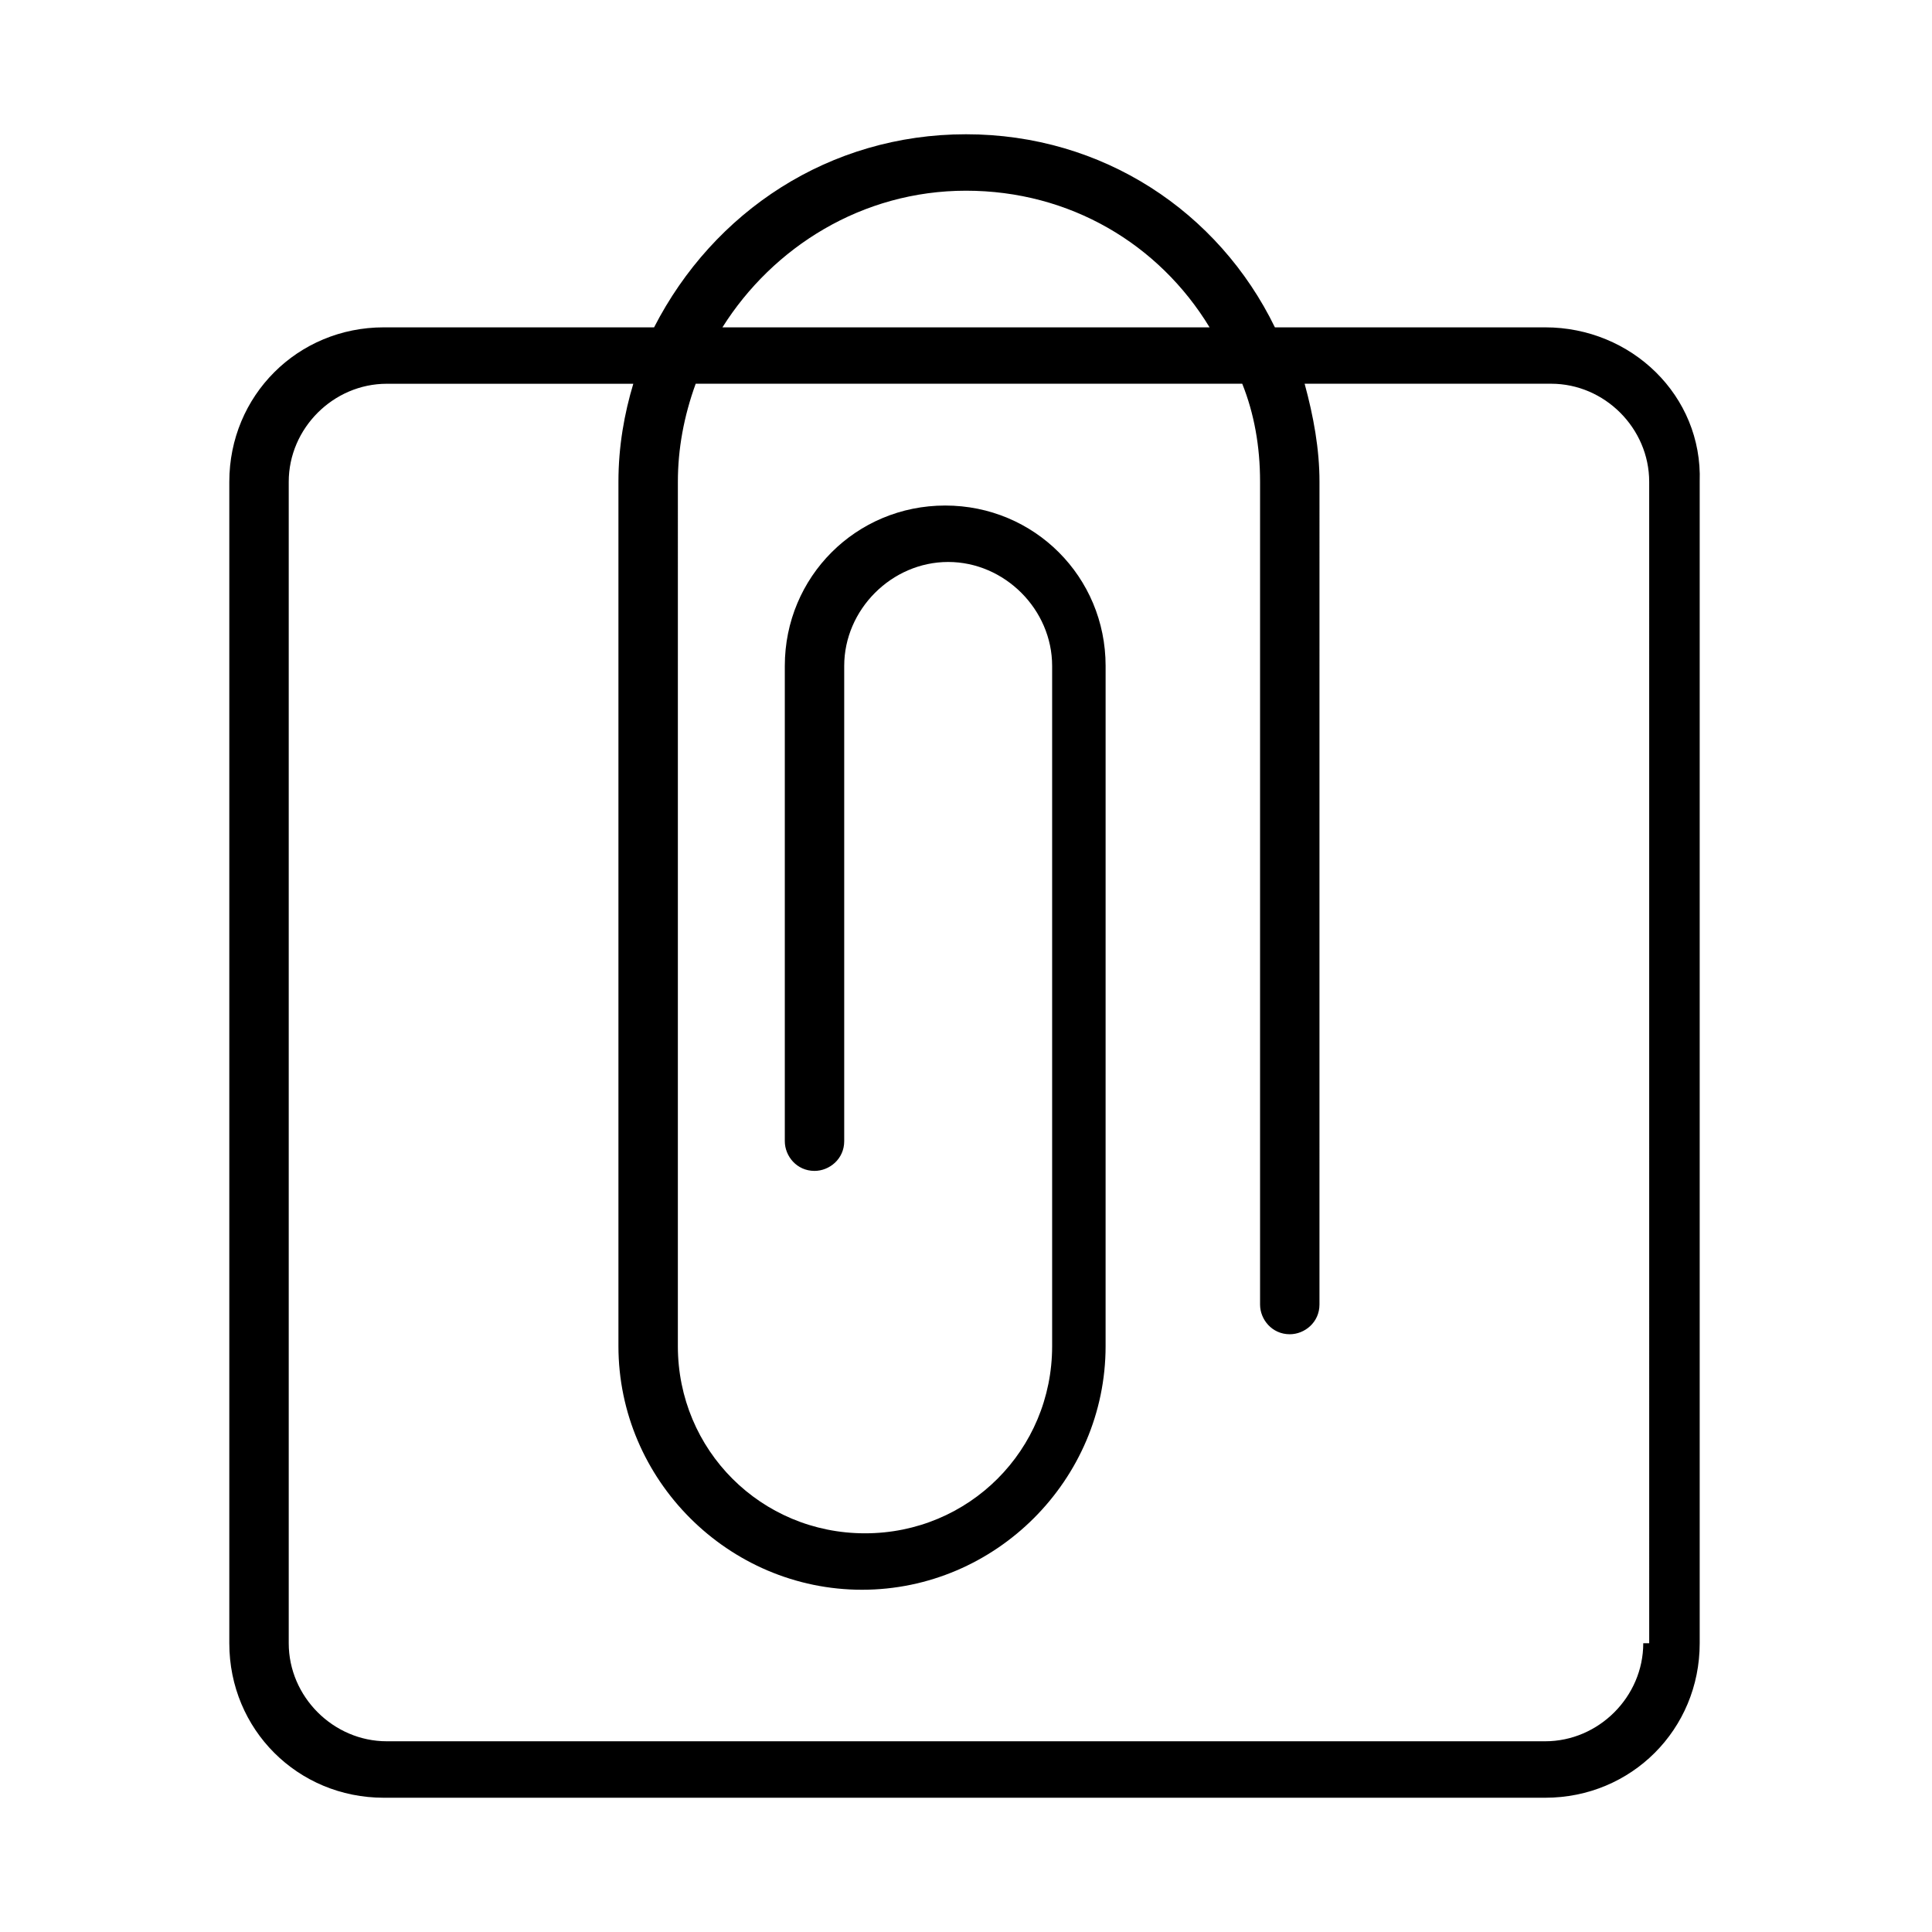
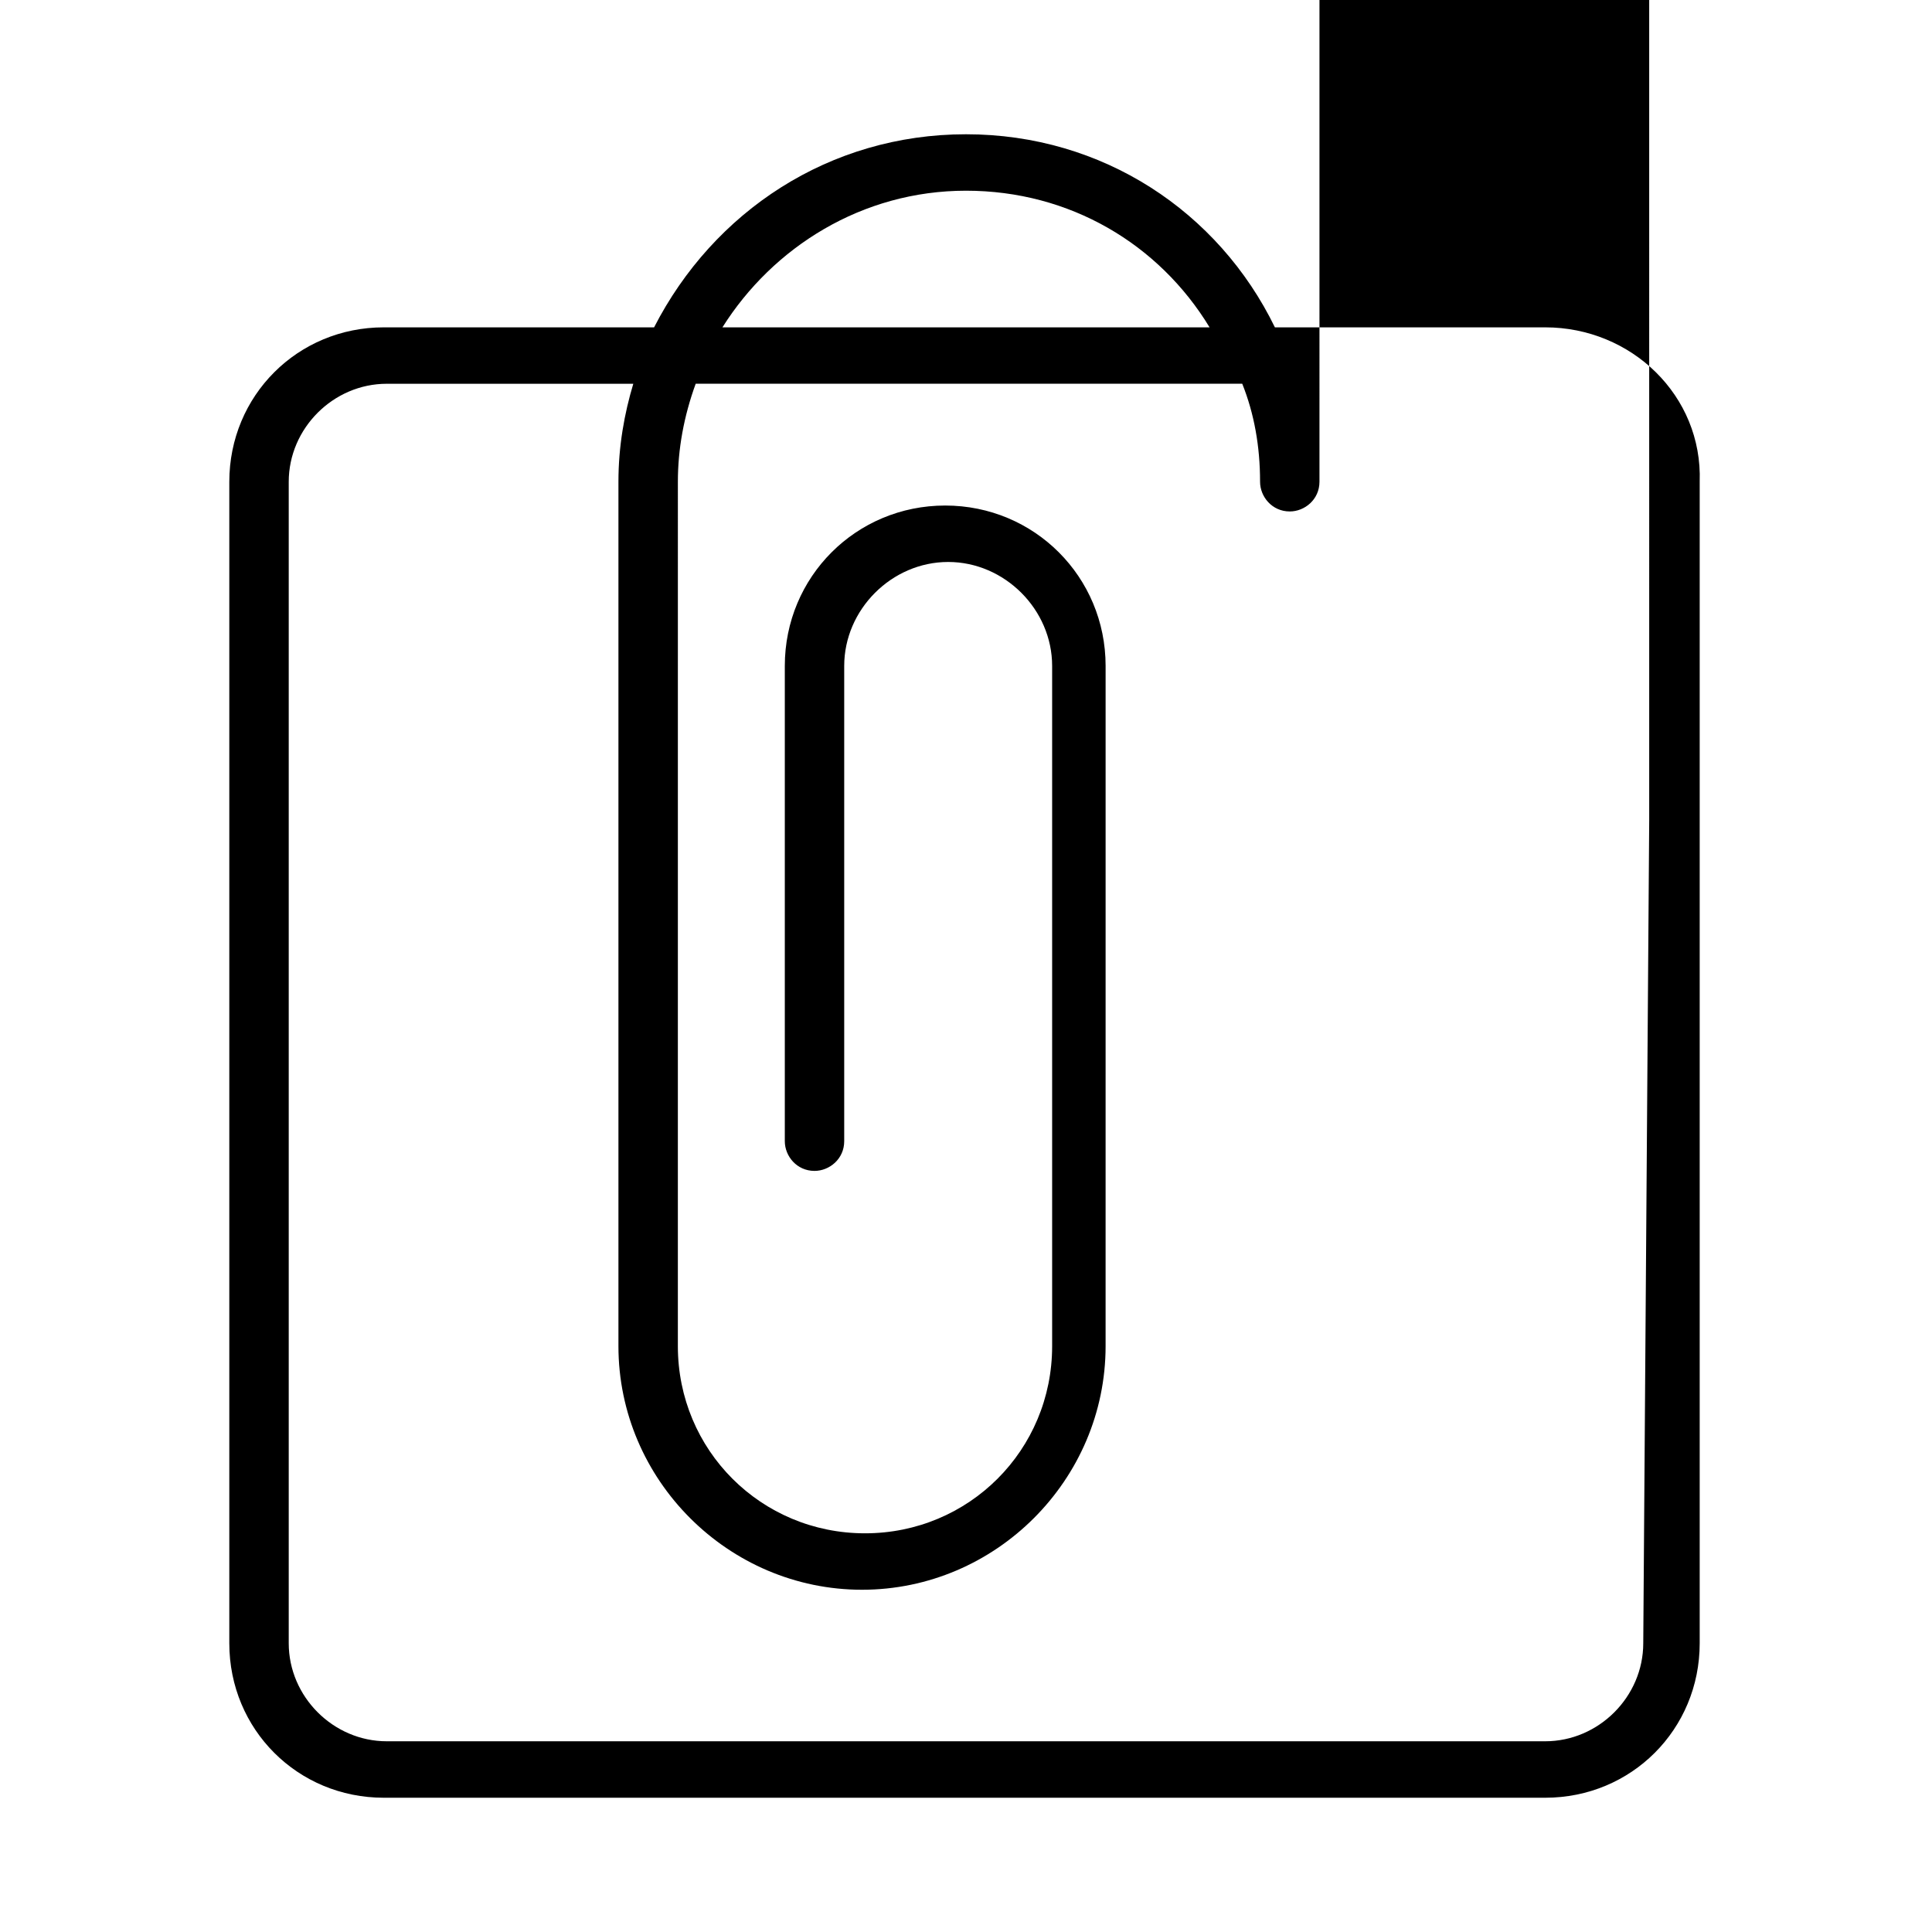
<svg xmlns="http://www.w3.org/2000/svg" fill="#000000" width="800px" height="800px" version="1.1" viewBox="144 144 512 512">
-   <path d="m553.5 230.75h-71.637c-14.957-30.699-45.656-51.168-81.867-51.168s-66.914 20.469-82.656 51.168h-71.637c-22.828 0-40.934 18.105-40.934 40.934v307.8c0 22.828 18.105 40.934 40.934 40.934h307.8c22.828 0 40.934-18.105 40.934-40.934v-307.8c0.789-22.828-18.105-40.934-40.934-40.934zm-153.5-36.211c27.551 0 51.168 14.168 64.551 36.211h-129.1c13.383-21.254 36.996-36.211 64.551-36.211zm179.48 384.94c0 14.168-11.809 25.977-25.977 25.977h-307.01c-14.168 0-25.977-11.809-25.977-25.977v-307.8c0-14.168 11.809-25.977 25.977-25.977h65.336c-2.363 7.871-3.938 16.531-3.938 25.977v229.07c0 35.426 29.125 64.551 64.551 64.551 35.426 0 64.551-29.125 64.551-64.551l0.004-180.27c0-23.617-18.895-42.508-42.508-42.508-23.617 0-42.508 18.895-42.508 42.508v125.95c0 3.938 3.148 7.871 7.871 7.871 3.938 0 7.871-3.148 7.871-7.871v-125.95c0-14.957 12.594-27.551 27.551-27.551 14.957 0 27.551 12.594 27.551 27.551v180.27c0 27.551-22.043 49.594-49.594 49.594s-49.594-22.043-49.594-49.594l0.004-229.08c0-8.66 1.574-17.32 4.723-25.977h144.84c3.148 7.871 4.723 16.531 4.723 25.977v218.05c0 3.938 3.148 7.871 7.871 7.871 3.938 0 7.871-3.148 7.871-7.871l0.004-218.05c0-8.66-1.574-17.32-3.938-25.977h65.336c14.168 0 25.977 11.809 25.977 25.977l0.004 307.8z" />
+   <path d="m553.5 230.75h-71.637c-14.957-30.699-45.656-51.168-81.867-51.168s-66.914 20.469-82.656 51.168h-71.637c-22.828 0-40.934 18.105-40.934 40.934v307.8c0 22.828 18.105 40.934 40.934 40.934h307.8c22.828 0 40.934-18.105 40.934-40.934v-307.8c0.789-22.828-18.105-40.934-40.934-40.934zm-153.5-36.211c27.551 0 51.168 14.168 64.551 36.211h-129.1c13.383-21.254 36.996-36.211 64.551-36.211zm179.48 384.94c0 14.168-11.809 25.977-25.977 25.977h-307.01c-14.168 0-25.977-11.809-25.977-25.977v-307.8c0-14.168 11.809-25.977 25.977-25.977h65.336c-2.363 7.871-3.938 16.531-3.938 25.977v229.07c0 35.426 29.125 64.551 64.551 64.551 35.426 0 64.551-29.125 64.551-64.551l0.004-180.27c0-23.617-18.895-42.508-42.508-42.508-23.617 0-42.508 18.895-42.508 42.508v125.95c0 3.938 3.148 7.871 7.871 7.871 3.938 0 7.871-3.148 7.871-7.871v-125.95c0-14.957 12.594-27.551 27.551-27.551 14.957 0 27.551 12.594 27.551 27.551v180.27c0 27.551-22.043 49.594-49.594 49.594s-49.594-22.043-49.594-49.594l0.004-229.08c0-8.66 1.574-17.32 4.723-25.977h144.84c3.148 7.871 4.723 16.531 4.723 25.977c0 3.938 3.148 7.871 7.871 7.871 3.938 0 7.871-3.148 7.871-7.871l0.004-218.05c0-8.66-1.574-17.32-3.938-25.977h65.336c14.168 0 25.977 11.809 25.977 25.977l0.004 307.8z" />
</svg>